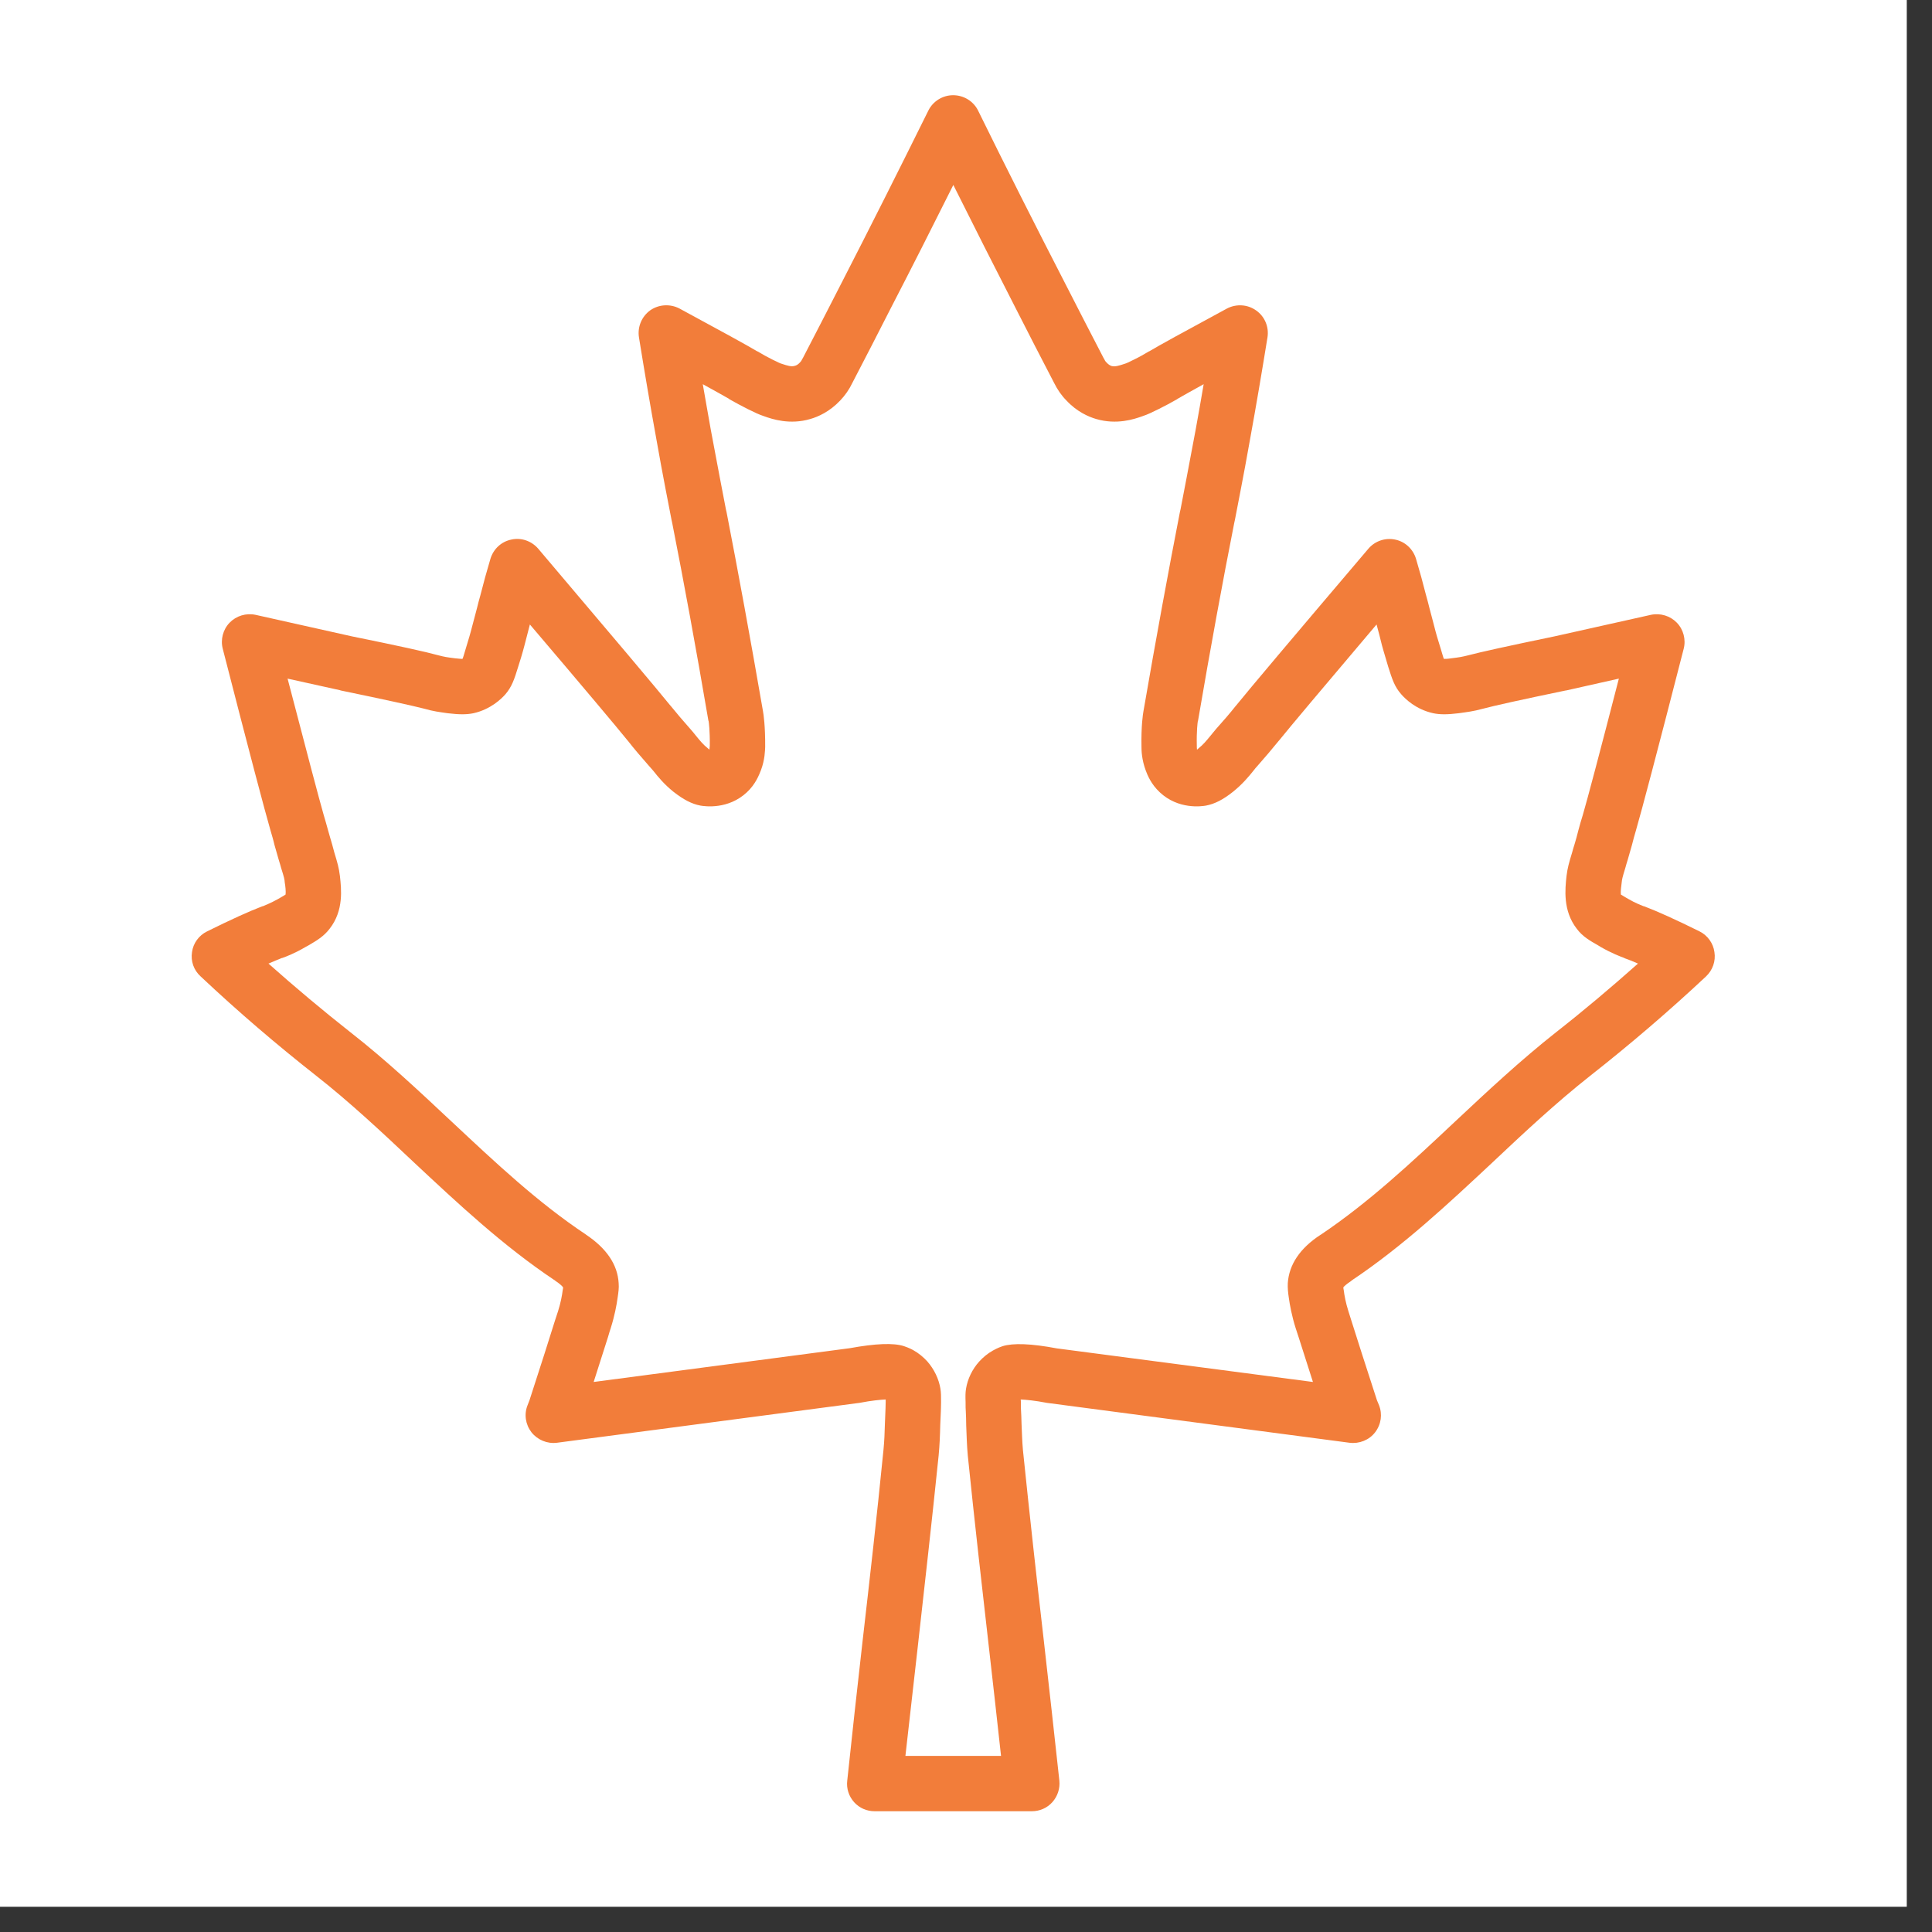
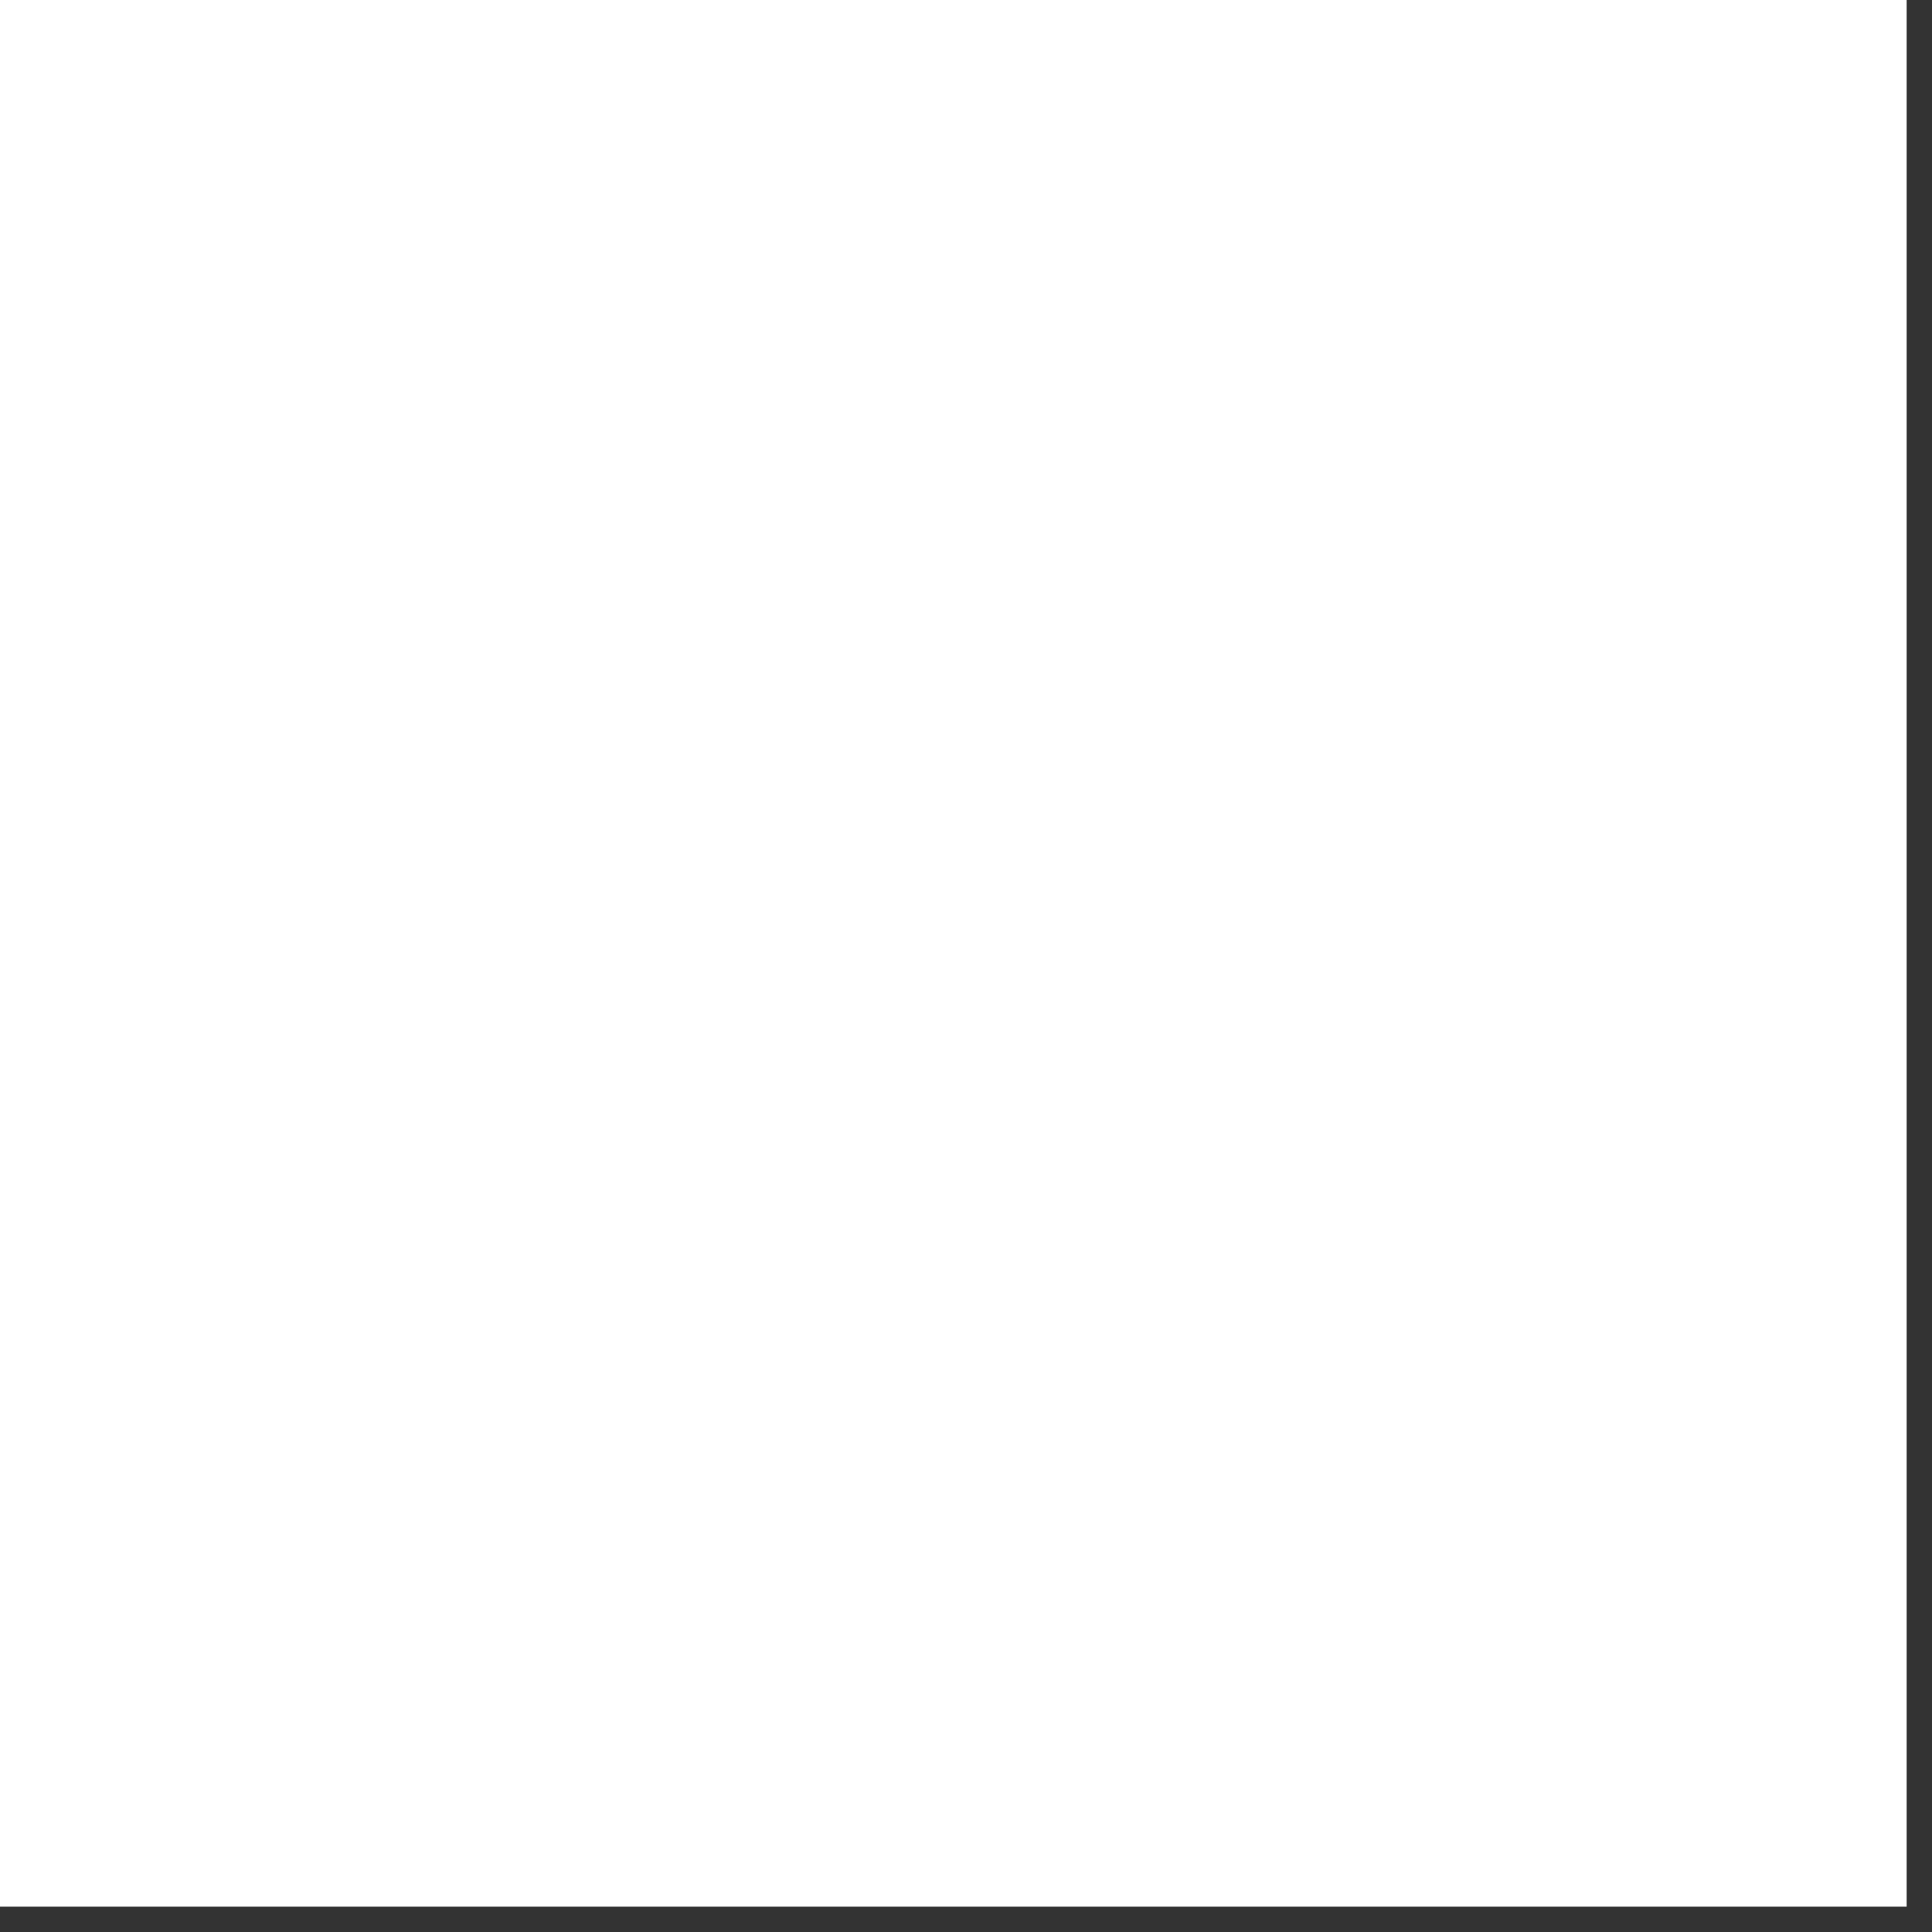
<svg xmlns="http://www.w3.org/2000/svg" version="1.0" preserveAspectRatio="xMidYMid meet" height="50" viewBox="0 0 37.5 37.5" zoomAndPan="magnify" width="50">
  <rect x="0" y="0" width="37.5" height="37.5" fill="#333333" stroke="none" />
  <defs>
    <clipPath id="a2b7b13ecd">
      <path clip-rule="nonzero" d="M 0 0 L 37.008 0 L 37.008 37.008 L 0 37.008 Z M 0 0" />
    </clipPath>
    <clipPath id="37f7a8ec6a">
      <path clip-rule="nonzero" d="M 3.719 1.848 L 33.285 1.848 L 33.285 35.152 L 3.719 35.152 Z M 3.719 1.848" />
    </clipPath>
  </defs>
  <g clip-path="url(#a2b7b13ecd)">
    <path fill-rule="nonzero" fill-opacity="1" d="M 0 0 L 37.008 0 L 37.008 37.008 L 0 37.008 Z M 0 0" fill="#ffffff" />
-     <path fill-rule="nonzero" fill-opacity="1" d="M 0 0 L 37.008 0 L 37.008 37.008 L 0 37.008 Z M 0 0" fill="#ffffff" />
  </g>
  <g clip-path="url(#37f7a8ec6a)">
-     <path fill-rule="evenodd" fill-opacity="1" d="M 20.027 35.156 L 16.977 35.156 C 16.824 35.156 16.68 35.094 16.578 34.98 C 16.477 34.867 16.426 34.715 16.445 34.562 C 16.539 33.664 16.637 32.789 16.742 31.859 C 16.879 30.668 17.02 29.438 17.148 28.145 C 17.164 27.98 17.172 27.812 17.176 27.633 C 17.18 27.539 17.184 27.438 17.188 27.336 C 17.188 27.32 17.191 27.273 17.191 27.211 C 17.191 27.195 17.191 27.18 17.191 27.164 C 17.094 27.168 16.918 27.184 16.68 27.23 C 16.672 27.23 16.66 27.234 16.648 27.234 L 10.809 28.004 C 10.621 28.027 10.434 27.949 10.316 27.801 C 10.199 27.648 10.168 27.449 10.242 27.27 L 10.277 27.18 C 10.5 26.496 10.672 25.953 10.773 25.629 C 10.797 25.559 10.816 25.5 10.832 25.449 C 10.883 25.289 10.91 25.141 10.922 25.043 C 10.926 25.023 10.93 25.004 10.93 24.988 C 10.914 24.965 10.871 24.922 10.777 24.859 L 10.773 24.855 C 9.766 24.184 8.883 23.355 8.027 22.555 C 7.422 21.984 6.793 21.395 6.141 20.883 C 5.375 20.281 4.617 19.633 3.891 18.949 C 3.762 18.832 3.699 18.656 3.727 18.48 C 3.75 18.309 3.859 18.156 4.02 18.078 C 4.477 17.852 4.828 17.691 5.094 17.59 L 5.102 17.59 C 5.148 17.57 5.258 17.527 5.391 17.453 L 5.445 17.422 C 5.48 17.402 5.52 17.379 5.543 17.363 C 5.551 17.305 5.539 17.195 5.527 17.129 C 5.523 17.066 5.516 17.035 5.457 16.848 C 5.445 16.805 5.43 16.75 5.41 16.688 C 5.383 16.59 5.355 16.492 5.328 16.402 C 5.305 16.301 5.277 16.211 5.25 16.117 C 5.141 15.742 4.836 14.59 4.324 12.594 C 4.277 12.414 4.328 12.219 4.457 12.086 C 4.586 11.953 4.777 11.895 4.961 11.934 L 6.832 12.352 C 7.734 12.535 8.266 12.652 8.508 12.719 C 8.625 12.75 8.676 12.758 8.828 12.777 C 8.906 12.785 8.949 12.789 8.969 12.789 C 8.973 12.789 8.977 12.785 8.98 12.785 C 8.988 12.758 9.008 12.707 9.031 12.621 C 9.105 12.379 9.137 12.266 9.137 12.262 C 9.176 12.109 9.219 11.953 9.258 11.805 C 9.277 11.723 9.301 11.637 9.324 11.555 C 9.383 11.32 9.449 11.082 9.52 10.844 C 9.578 10.656 9.73 10.512 9.926 10.473 C 10.117 10.43 10.316 10.5 10.445 10.648 C 11.91 12.375 12.75 13.371 13.012 13.695 L 13.016 13.699 C 13.141 13.852 13.266 14 13.398 14.148 C 13.441 14.195 13.477 14.242 13.512 14.285 C 13.586 14.375 13.648 14.453 13.742 14.527 C 13.75 14.535 13.762 14.543 13.77 14.551 C 13.773 14.523 13.773 14.5 13.777 14.48 C 13.781 14.18 13.758 14.02 13.754 13.996 C 13.75 13.992 13.754 13.992 13.75 13.988 C 13.508 12.57 13.27 11.277 13.047 10.148 L 13.035 10.094 C 12.98 9.805 12.871 9.266 12.742 8.535 C 12.621 7.871 12.508 7.203 12.402 6.547 C 12.371 6.348 12.453 6.145 12.621 6.023 C 12.789 5.906 13.008 5.895 13.188 5.988 C 14.012 6.434 14.504 6.703 14.699 6.82 L 14.703 6.82 C 14.793 6.875 14.887 6.926 14.988 6.977 C 15.098 7.031 15.137 7.051 15.176 7.062 C 15.285 7.098 15.359 7.121 15.422 7.102 C 15.461 7.094 15.496 7.07 15.527 7.035 C 15.547 7.016 15.562 6.992 15.574 6.965 C 15.578 6.957 15.582 6.953 15.586 6.945 C 15.832 6.473 16.082 5.984 16.328 5.504 C 16.898 4.395 17.465 3.266 18.02 2.145 C 18.109 1.965 18.297 1.848 18.5 1.848 C 18.707 1.848 18.895 1.965 18.984 2.145 C 19.535 3.266 20.105 4.395 20.676 5.504 C 20.922 5.984 21.172 6.473 21.418 6.945 C 21.422 6.953 21.426 6.957 21.43 6.965 C 21.441 6.992 21.457 7.016 21.477 7.035 C 21.508 7.07 21.543 7.094 21.578 7.105 C 21.645 7.121 21.719 7.098 21.828 7.062 C 21.867 7.051 21.906 7.031 22.016 6.977 C 22.113 6.93 22.211 6.875 22.301 6.82 L 22.305 6.82 C 22.5 6.703 22.992 6.434 23.816 5.988 C 23.996 5.895 24.215 5.906 24.383 6.027 C 24.551 6.145 24.633 6.348 24.602 6.547 C 24.496 7.203 24.383 7.871 24.262 8.535 C 24.133 9.266 24.023 9.805 23.969 10.094 L 23.957 10.148 C 23.734 11.277 23.496 12.57 23.254 13.988 C 23.25 13.992 23.254 13.992 23.25 13.996 C 23.246 14.02 23.223 14.18 23.23 14.48 C 23.23 14.5 23.23 14.523 23.234 14.551 C 23.242 14.543 23.254 14.535 23.262 14.527 C 23.355 14.453 23.418 14.375 23.492 14.285 C 23.527 14.242 23.566 14.195 23.605 14.148 C 23.738 14 23.867 13.852 23.988 13.699 L 23.992 13.695 C 24.254 13.371 25.094 12.375 26.559 10.652 C 26.688 10.5 26.887 10.434 27.078 10.473 C 27.273 10.512 27.426 10.656 27.484 10.844 C 27.555 11.082 27.621 11.32 27.68 11.555 C 27.703 11.637 27.727 11.723 27.746 11.805 C 27.785 11.957 27.828 12.109 27.867 12.266 C 27.867 12.266 27.898 12.383 27.973 12.621 C 27.996 12.707 28.016 12.758 28.023 12.785 C 28.027 12.785 28.031 12.789 28.035 12.789 C 28.055 12.789 28.098 12.789 28.176 12.777 C 28.328 12.758 28.379 12.75 28.5 12.719 C 28.738 12.656 29.27 12.539 30.172 12.352 L 32.043 11.934 C 32.227 11.895 32.418 11.953 32.547 12.086 C 32.676 12.219 32.727 12.414 32.68 12.594 C 32.168 14.59 31.863 15.742 31.754 16.117 C 31.727 16.211 31.699 16.305 31.676 16.402 C 31.648 16.496 31.621 16.59 31.594 16.688 C 31.574 16.75 31.559 16.805 31.547 16.848 C 31.488 17.039 31.484 17.066 31.477 17.129 C 31.469 17.199 31.453 17.305 31.461 17.363 C 31.488 17.379 31.523 17.402 31.559 17.422 L 31.613 17.453 C 31.746 17.531 31.855 17.57 31.902 17.59 L 31.91 17.59 C 32.176 17.691 32.531 17.852 32.988 18.078 C 33.145 18.156 33.254 18.309 33.277 18.48 C 33.305 18.656 33.242 18.832 33.113 18.953 C 32.387 19.633 31.629 20.281 30.863 20.883 C 30.211 21.398 29.582 21.984 28.977 22.555 C 28.121 23.355 27.238 24.184 26.234 24.855 L 26.227 24.863 C 26.133 24.926 26.09 24.965 26.074 24.988 C 26.074 25.004 26.078 25.023 26.082 25.043 C 26.094 25.141 26.121 25.289 26.172 25.449 C 26.188 25.5 26.207 25.559 26.23 25.633 C 26.332 25.957 26.504 26.496 26.727 27.18 L 26.766 27.273 C 26.836 27.449 26.809 27.648 26.691 27.801 C 26.574 27.953 26.383 28.027 26.195 28.004 L 20.355 27.234 C 20.344 27.234 20.336 27.23 20.324 27.23 C 20.086 27.184 19.91 27.168 19.812 27.164 C 19.812 27.18 19.816 27.195 19.816 27.211 C 19.816 27.273 19.816 27.32 19.816 27.336 C 19.824 27.438 19.824 27.539 19.828 27.637 C 19.836 27.812 19.84 27.98 19.855 28.145 C 19.988 29.438 20.125 30.672 20.262 31.859 C 20.367 32.789 20.465 33.664 20.562 34.562 C 20.578 34.715 20.527 34.867 20.426 34.98 C 20.324 35.094 20.18 35.156 20.027 35.156 Z M 17.574 34.082 L 19.43 34.082 C 19.355 33.391 19.277 32.703 19.195 31.98 C 19.059 30.789 18.918 29.555 18.785 28.254 C 18.766 28.051 18.762 27.855 18.754 27.668 C 18.754 27.57 18.75 27.48 18.746 27.391 C 18.742 27.359 18.742 27.297 18.742 27.219 C 18.738 27.098 18.738 27.035 18.75 26.957 C 18.781 26.766 18.871 26.578 19.004 26.43 C 19.082 26.344 19.172 26.27 19.27 26.215 C 19.293 26.203 19.367 26.16 19.461 26.129 C 19.664 26.066 20.016 26.078 20.512 26.172 L 25.484 26.824 C 25.367 26.461 25.273 26.164 25.207 25.957 C 25.184 25.883 25.164 25.824 25.148 25.777 C 25.074 25.543 25.035 25.328 25.016 25.191 C 25 25.082 24.992 25.004 24.996 24.906 C 25.02 24.547 25.23 24.23 25.629 23.969 L 25.637 23.965 C 26.566 23.34 27.383 22.578 28.242 21.77 C 28.867 21.184 29.512 20.582 30.199 20.039 C 30.738 19.617 31.27 19.168 31.793 18.703 C 31.695 18.66 31.609 18.625 31.531 18.598 L 31.527 18.594 C 31.461 18.57 31.285 18.504 31.074 18.383 L 31.023 18.352 C 30.859 18.258 30.719 18.18 30.605 18.027 C 30.332 17.676 30.379 17.254 30.406 17.004 C 30.426 16.844 30.453 16.75 30.516 16.543 C 30.527 16.5 30.543 16.445 30.562 16.387 C 30.59 16.297 30.613 16.207 30.637 16.113 C 30.664 16.016 30.691 15.914 30.723 15.816 C 30.812 15.512 31.047 14.625 31.422 13.172 L 30.398 13.402 C 30.398 13.402 30.395 13.402 30.391 13.402 C 29.523 13.582 28.996 13.699 28.777 13.758 C 28.59 13.809 28.48 13.82 28.312 13.844 C 28.09 13.871 27.949 13.871 27.82 13.844 C 27.48 13.77 27.273 13.562 27.199 13.477 C 27.07 13.332 27.023 13.188 26.945 12.941 C 26.863 12.672 26.828 12.539 26.824 12.527 C 26.793 12.391 26.754 12.254 26.719 12.121 C 25.676 13.352 25.039 14.109 24.828 14.371 L 24.824 14.375 C 24.691 14.539 24.551 14.703 24.41 14.863 C 24.383 14.891 24.355 14.926 24.328 14.961 C 24.234 15.078 24.117 15.219 23.934 15.367 C 23.742 15.52 23.578 15.605 23.406 15.637 C 23.32 15.652 22.871 15.715 22.512 15.379 C 22.34 15.219 22.27 15.039 22.238 14.953 C 22.16 14.742 22.156 14.566 22.156 14.5 C 22.148 14.09 22.184 13.859 22.195 13.801 C 22.441 12.375 22.68 11.078 22.902 9.938 L 22.914 9.887 C 22.969 9.598 23.074 9.062 23.207 8.344 C 23.262 8.047 23.312 7.754 23.363 7.457 C 23.113 7.594 22.945 7.691 22.855 7.742 L 22.852 7.746 C 22.738 7.812 22.613 7.879 22.488 7.941 C 22.359 8.004 22.281 8.043 22.176 8.078 C 22.012 8.137 21.676 8.25 21.277 8.133 C 21.129 8.09 20.902 7.992 20.699 7.773 C 20.602 7.676 20.523 7.559 20.461 7.434 C 20.215 6.961 19.965 6.477 19.719 5.992 C 19.312 5.199 18.906 4.395 18.504 3.59 C 18.102 4.395 17.695 5.199 17.285 5.992 C 17.039 6.477 16.789 6.961 16.543 7.434 C 16.484 7.559 16.402 7.676 16.309 7.773 C 16.102 7.992 15.879 8.09 15.727 8.133 C 15.332 8.25 14.992 8.137 14.828 8.078 C 14.723 8.043 14.645 8.004 14.516 7.941 C 14.391 7.879 14.27 7.812 14.152 7.746 L 14.152 7.742 C 14.062 7.691 13.891 7.594 13.641 7.457 C 13.691 7.754 13.746 8.047 13.797 8.344 C 13.93 9.062 14.035 9.598 14.09 9.887 L 14.102 9.938 C 14.324 11.078 14.562 12.375 14.809 13.801 C 14.82 13.859 14.855 14.09 14.852 14.5 C 14.848 14.566 14.848 14.742 14.77 14.949 C 14.734 15.039 14.668 15.219 14.496 15.379 C 14.137 15.715 13.684 15.652 13.598 15.637 C 13.426 15.605 13.266 15.52 13.07 15.367 C 12.887 15.219 12.773 15.078 12.68 14.961 C 12.648 14.926 12.621 14.891 12.594 14.863 C 12.453 14.703 12.312 14.539 12.184 14.375 L 12.18 14.371 C 11.965 14.105 11.332 13.352 10.285 12.121 C 10.25 12.254 10.215 12.391 10.18 12.527 C 10.176 12.539 10.145 12.672 10.059 12.938 C 9.984 13.184 9.934 13.332 9.809 13.477 C 9.734 13.562 9.523 13.77 9.188 13.844 C 9.055 13.871 8.918 13.871 8.691 13.844 C 8.527 13.82 8.418 13.809 8.227 13.754 C 8.012 13.699 7.484 13.582 6.613 13.402 C 6.609 13.402 6.609 13.402 6.605 13.398 L 5.582 13.172 C 5.961 14.625 6.195 15.512 6.281 15.812 C 6.312 15.914 6.34 16.016 6.367 16.113 C 6.395 16.207 6.418 16.297 6.445 16.383 C 6.461 16.445 6.477 16.496 6.488 16.543 C 6.551 16.75 6.578 16.844 6.598 17.004 C 6.625 17.254 6.676 17.672 6.398 18.027 C 6.285 18.176 6.145 18.258 5.984 18.352 L 5.934 18.379 C 5.723 18.504 5.547 18.57 5.48 18.594 L 5.473 18.594 C 5.398 18.625 5.309 18.66 5.211 18.703 C 5.734 19.168 6.27 19.617 6.805 20.039 C 7.496 20.578 8.141 21.184 8.766 21.77 C 9.625 22.574 10.438 23.34 11.371 23.961 L 11.375 23.965 C 11.773 24.23 11.988 24.547 12.008 24.906 C 12.016 25 12.004 25.082 11.988 25.188 C 11.969 25.328 11.93 25.539 11.855 25.777 C 11.84 25.824 11.82 25.883 11.801 25.953 C 11.734 26.164 11.641 26.457 11.523 26.824 L 16.496 26.168 C 16.988 26.078 17.344 26.062 17.547 26.129 C 17.641 26.16 17.715 26.199 17.734 26.211 C 17.832 26.266 17.926 26.344 18 26.426 C 18.133 26.578 18.223 26.766 18.254 26.957 C 18.266 27.031 18.266 27.098 18.266 27.219 C 18.266 27.297 18.262 27.359 18.262 27.391 C 18.258 27.48 18.254 27.57 18.25 27.664 C 18.246 27.855 18.238 28.051 18.219 28.25 C 18.086 29.551 17.945 30.785 17.812 31.98 C 17.73 32.699 17.652 33.391 17.574 34.082" fill="#f27d3a" />
-   </g>
+     </g>
</svg>